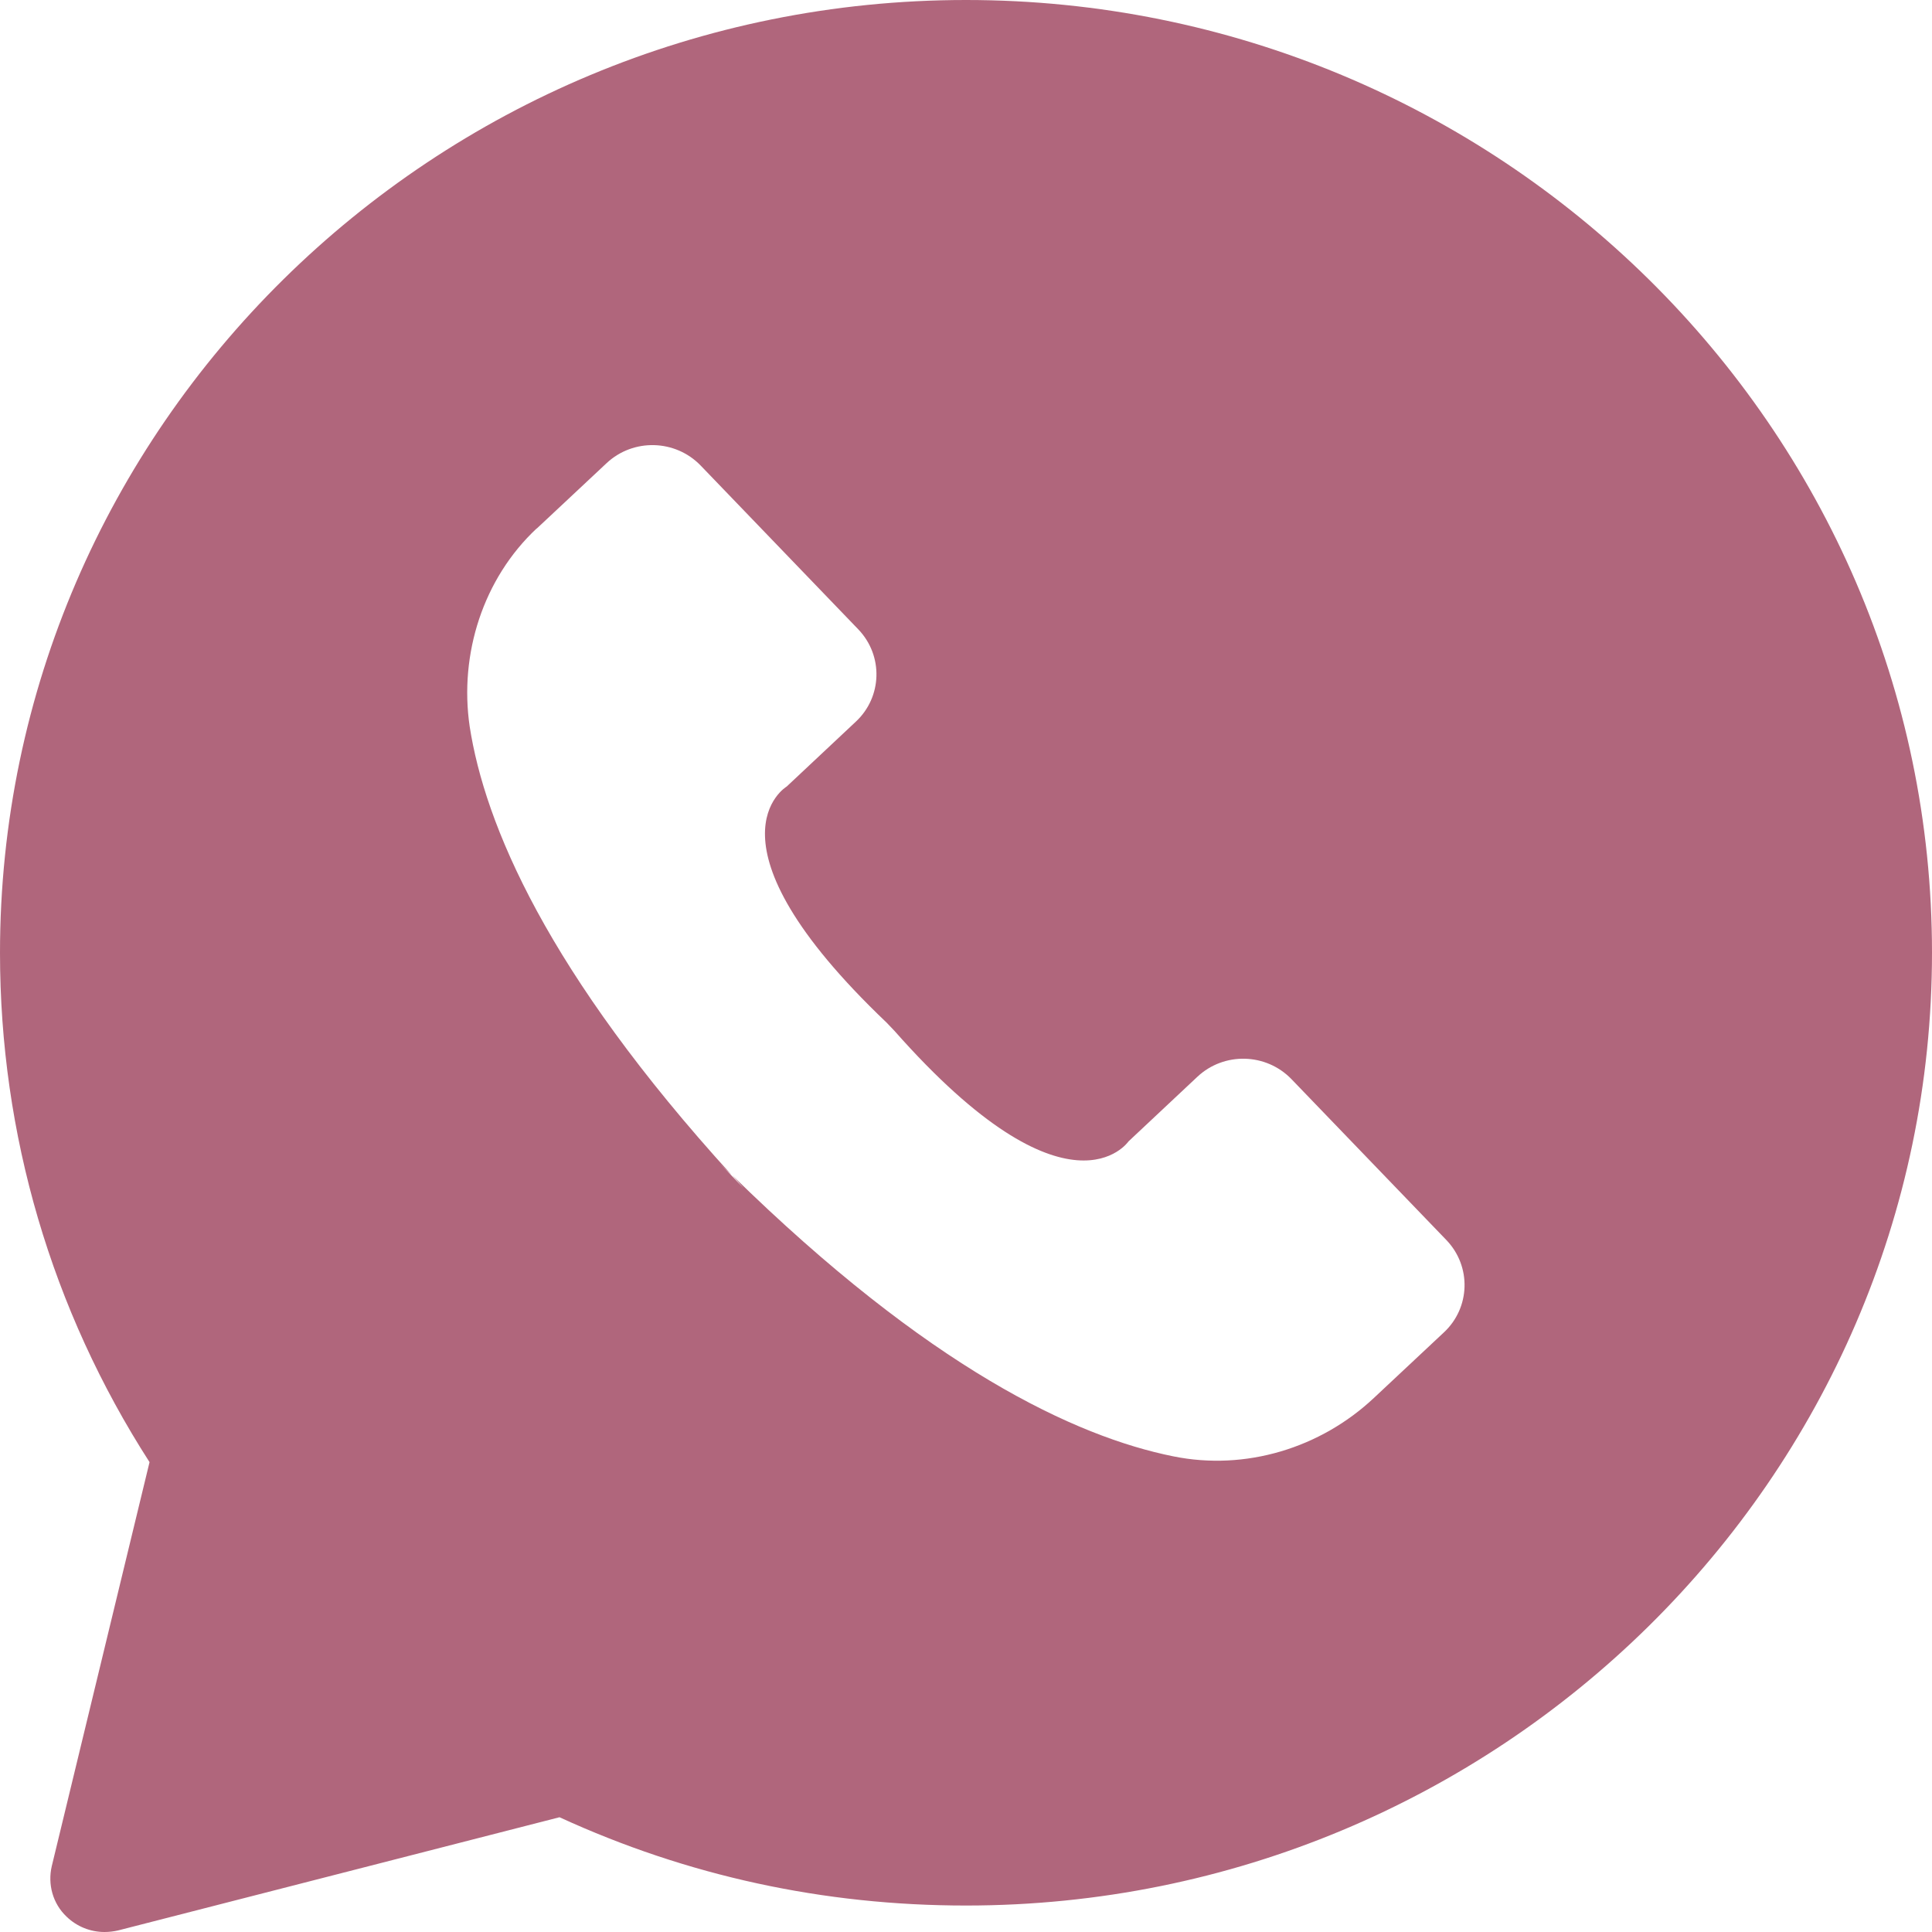
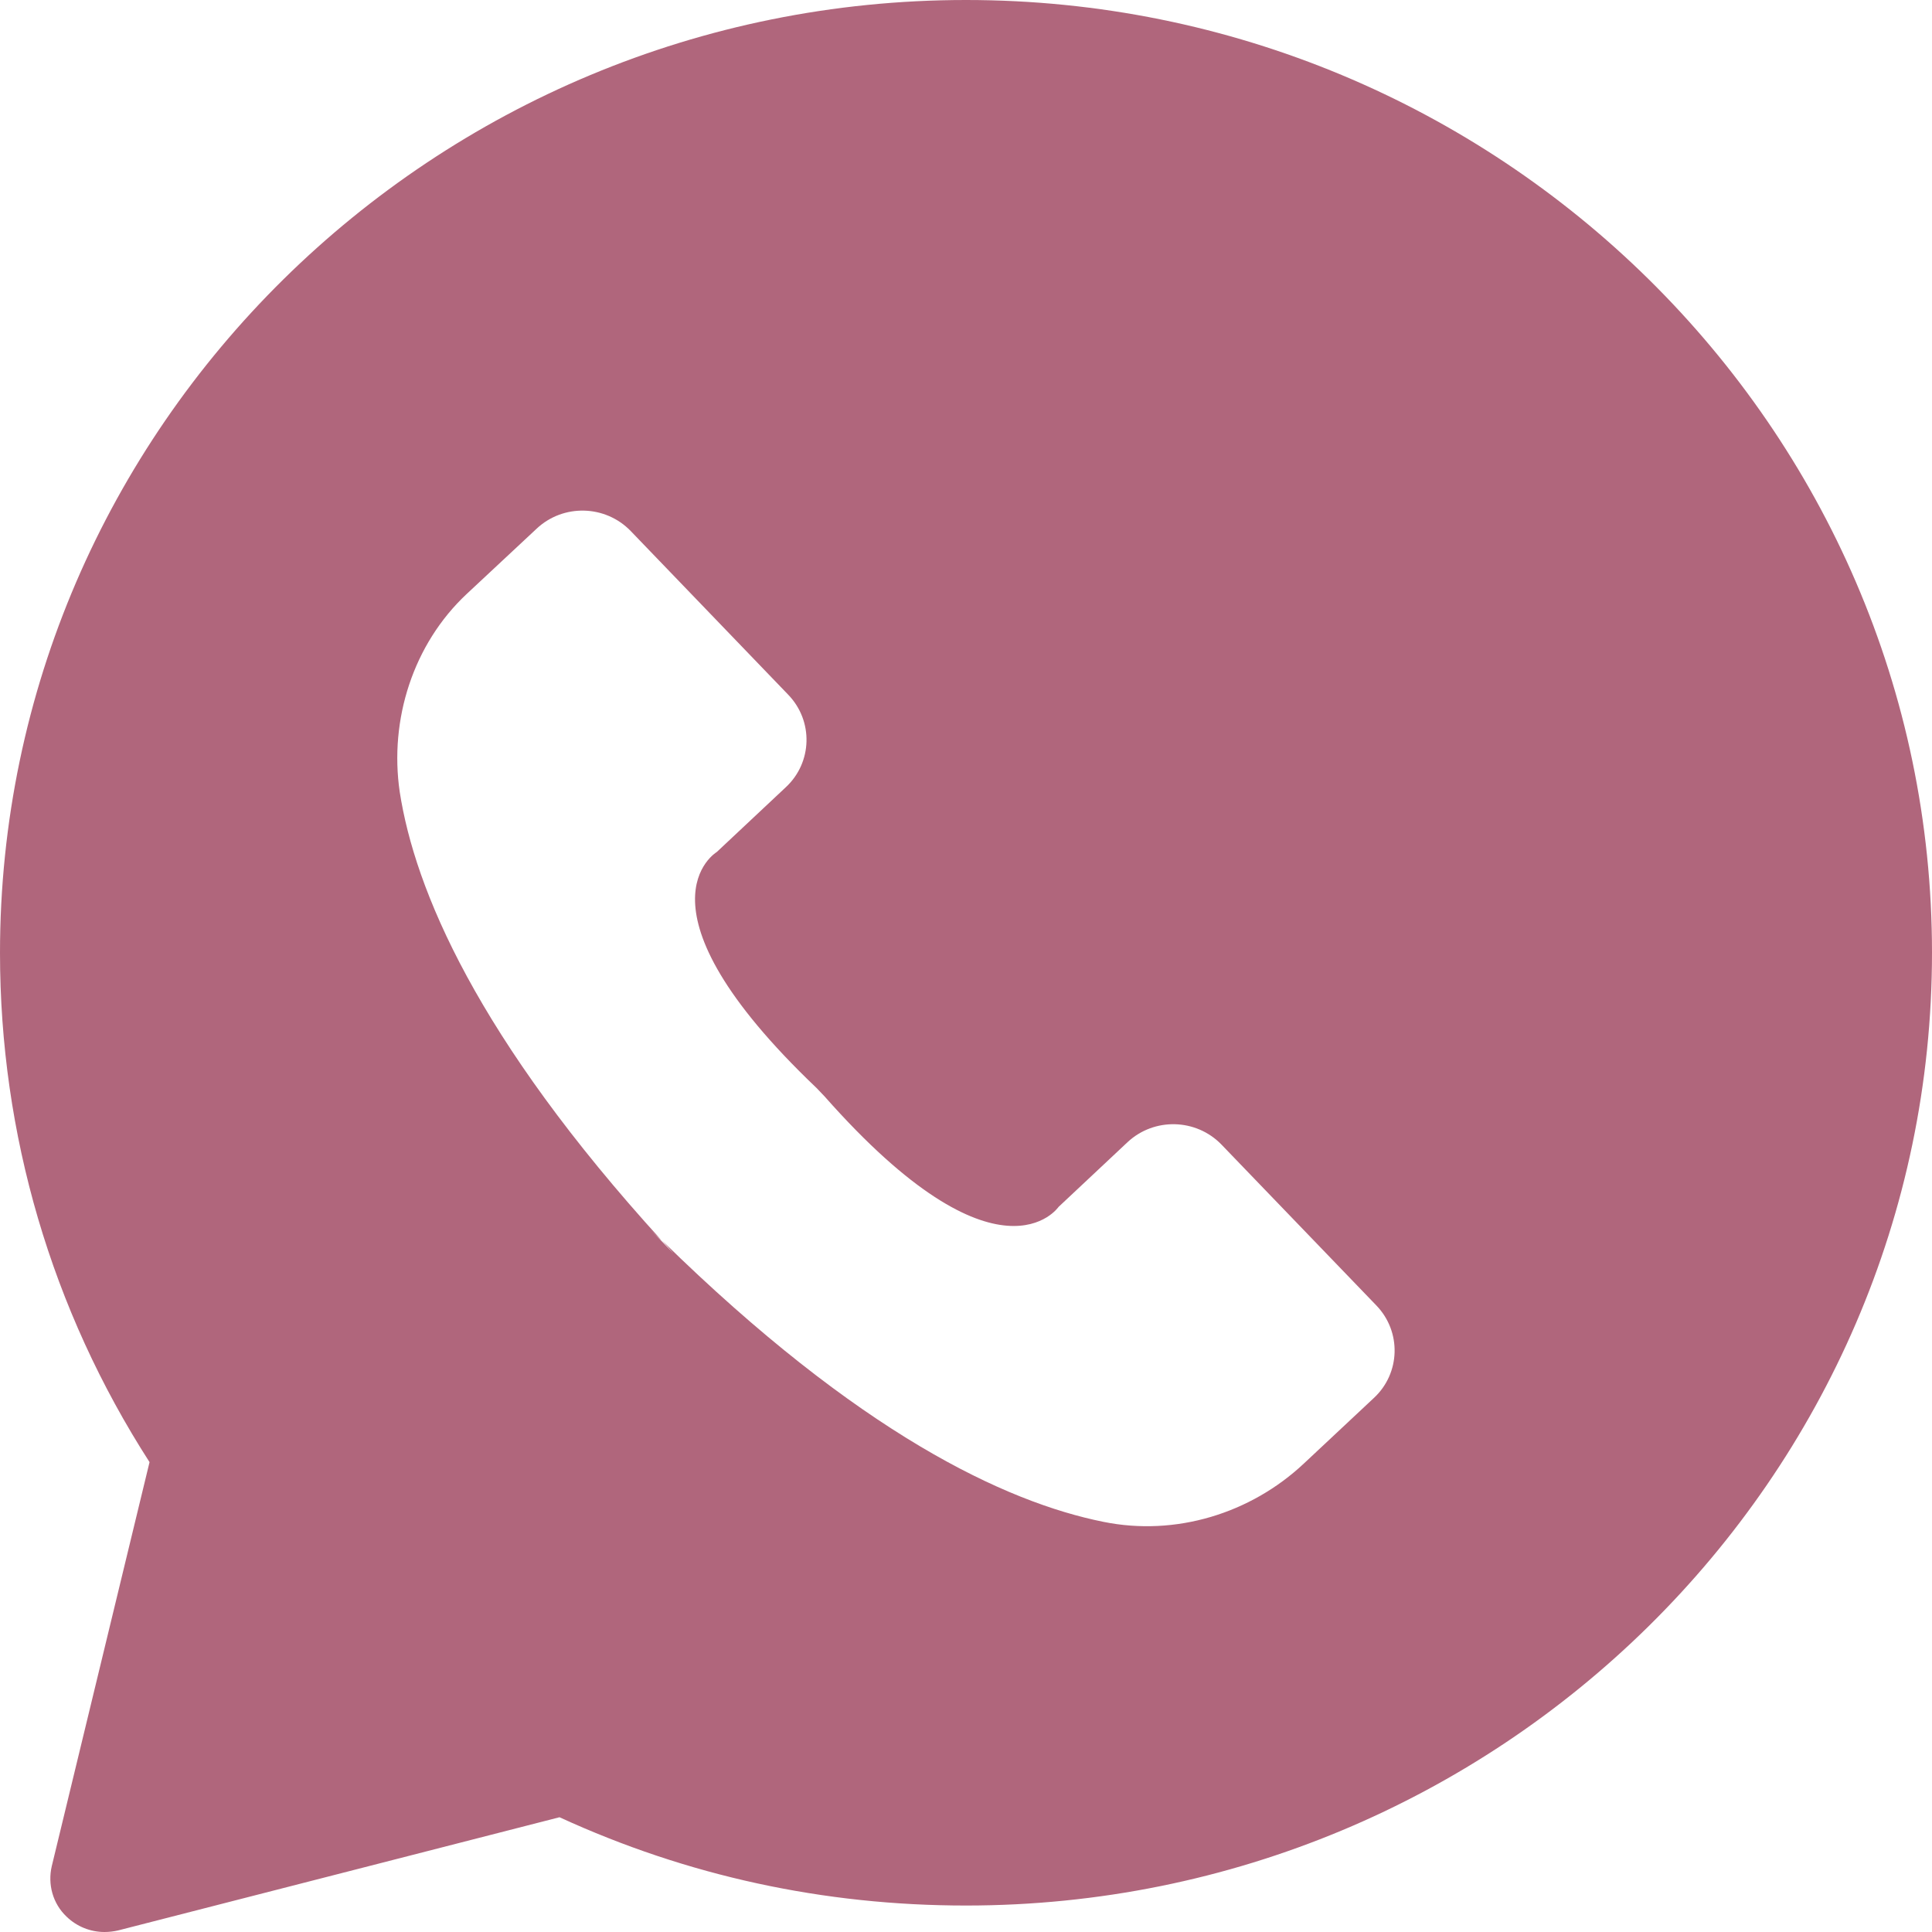
<svg xmlns="http://www.w3.org/2000/svg" id="Layer_1" data-name="Layer 1" version="1.1" viewBox="0 0 100 100">
  <defs>
    <style>
      .cls-1 {
        fill: #b0667c;
        stroke-width: 0px;
      }
    </style>
  </defs>
-   <path class="cls-1" d="M2.68,96.59c-.22.94.05,1.94.77,2.62.53.51,1.23.79,1.96.79.24,0,.48-.03.7-.08l22.85-5.86c6.62,3.04,13.68,4.57,21.04,4.57,27.56,0,50-22.12,50-49.32S77.56,0,50,0,0,22.13,0,49.32c0,9.39,2.67,18.48,7.74,26.36l-5.06,20.91ZM27.78,27.36l3.62-3.39c1.38-1.29,3.55-1.23,4.86.12l8.16,8.48c1.31,1.36,1.25,3.51-.13,4.79l-3.57,3.35s-4.72,2.8,5.17,12.22l.41.43c9.03,10.22,12.11,5.72,12.11,5.72l3.57-3.35c1.38-1.29,3.55-1.23,4.86.12l8.02,8.33c1.31,1.36,1.25,3.51-.13,4.79l-3.62,3.39c-2.76,2.59-6.64,3.78-10.38,3.02-5.07-1.02-12.65-4.57-22.84-14.56.2.22.39.43.59.67l-1.23-1.28c.21.22.42.42.63.62-9.59-10.53-12.79-18.19-13.57-23.23-.55-3.75.7-7.66,3.47-10.25h0Z" />
+   <path class="cls-1" d="M2.68,96.59c-.22.94.05,1.94.77,2.62.53.51,1.23.79,1.96.79.24,0,.48-.03.7-.08l22.85-5.86c6.62,3.04,13.68,4.57,21.04,4.57,27.56,0,50-22.12,50-49.32S77.56,0,50,0,0,22.13,0,49.32c0,9.39,2.67,18.48,7.74,26.36l-5.06,20.91ZM27.78,27.36c1.38-1.29,3.55-1.23,4.86.12l8.16,8.48c1.31,1.36,1.25,3.51-.13,4.79l-3.57,3.35s-4.72,2.8,5.17,12.22l.41.43c9.03,10.22,12.11,5.72,12.11,5.72l3.57-3.35c1.38-1.29,3.55-1.23,4.86.12l8.02,8.33c1.31,1.36,1.25,3.51-.13,4.79l-3.62,3.39c-2.76,2.59-6.64,3.78-10.38,3.02-5.07-1.02-12.65-4.57-22.84-14.56.2.22.39.43.59.67l-1.23-1.28c.21.22.42.42.63.62-9.59-10.53-12.79-18.19-13.57-23.23-.55-3.75.7-7.66,3.47-10.25h0Z" />
</svg>